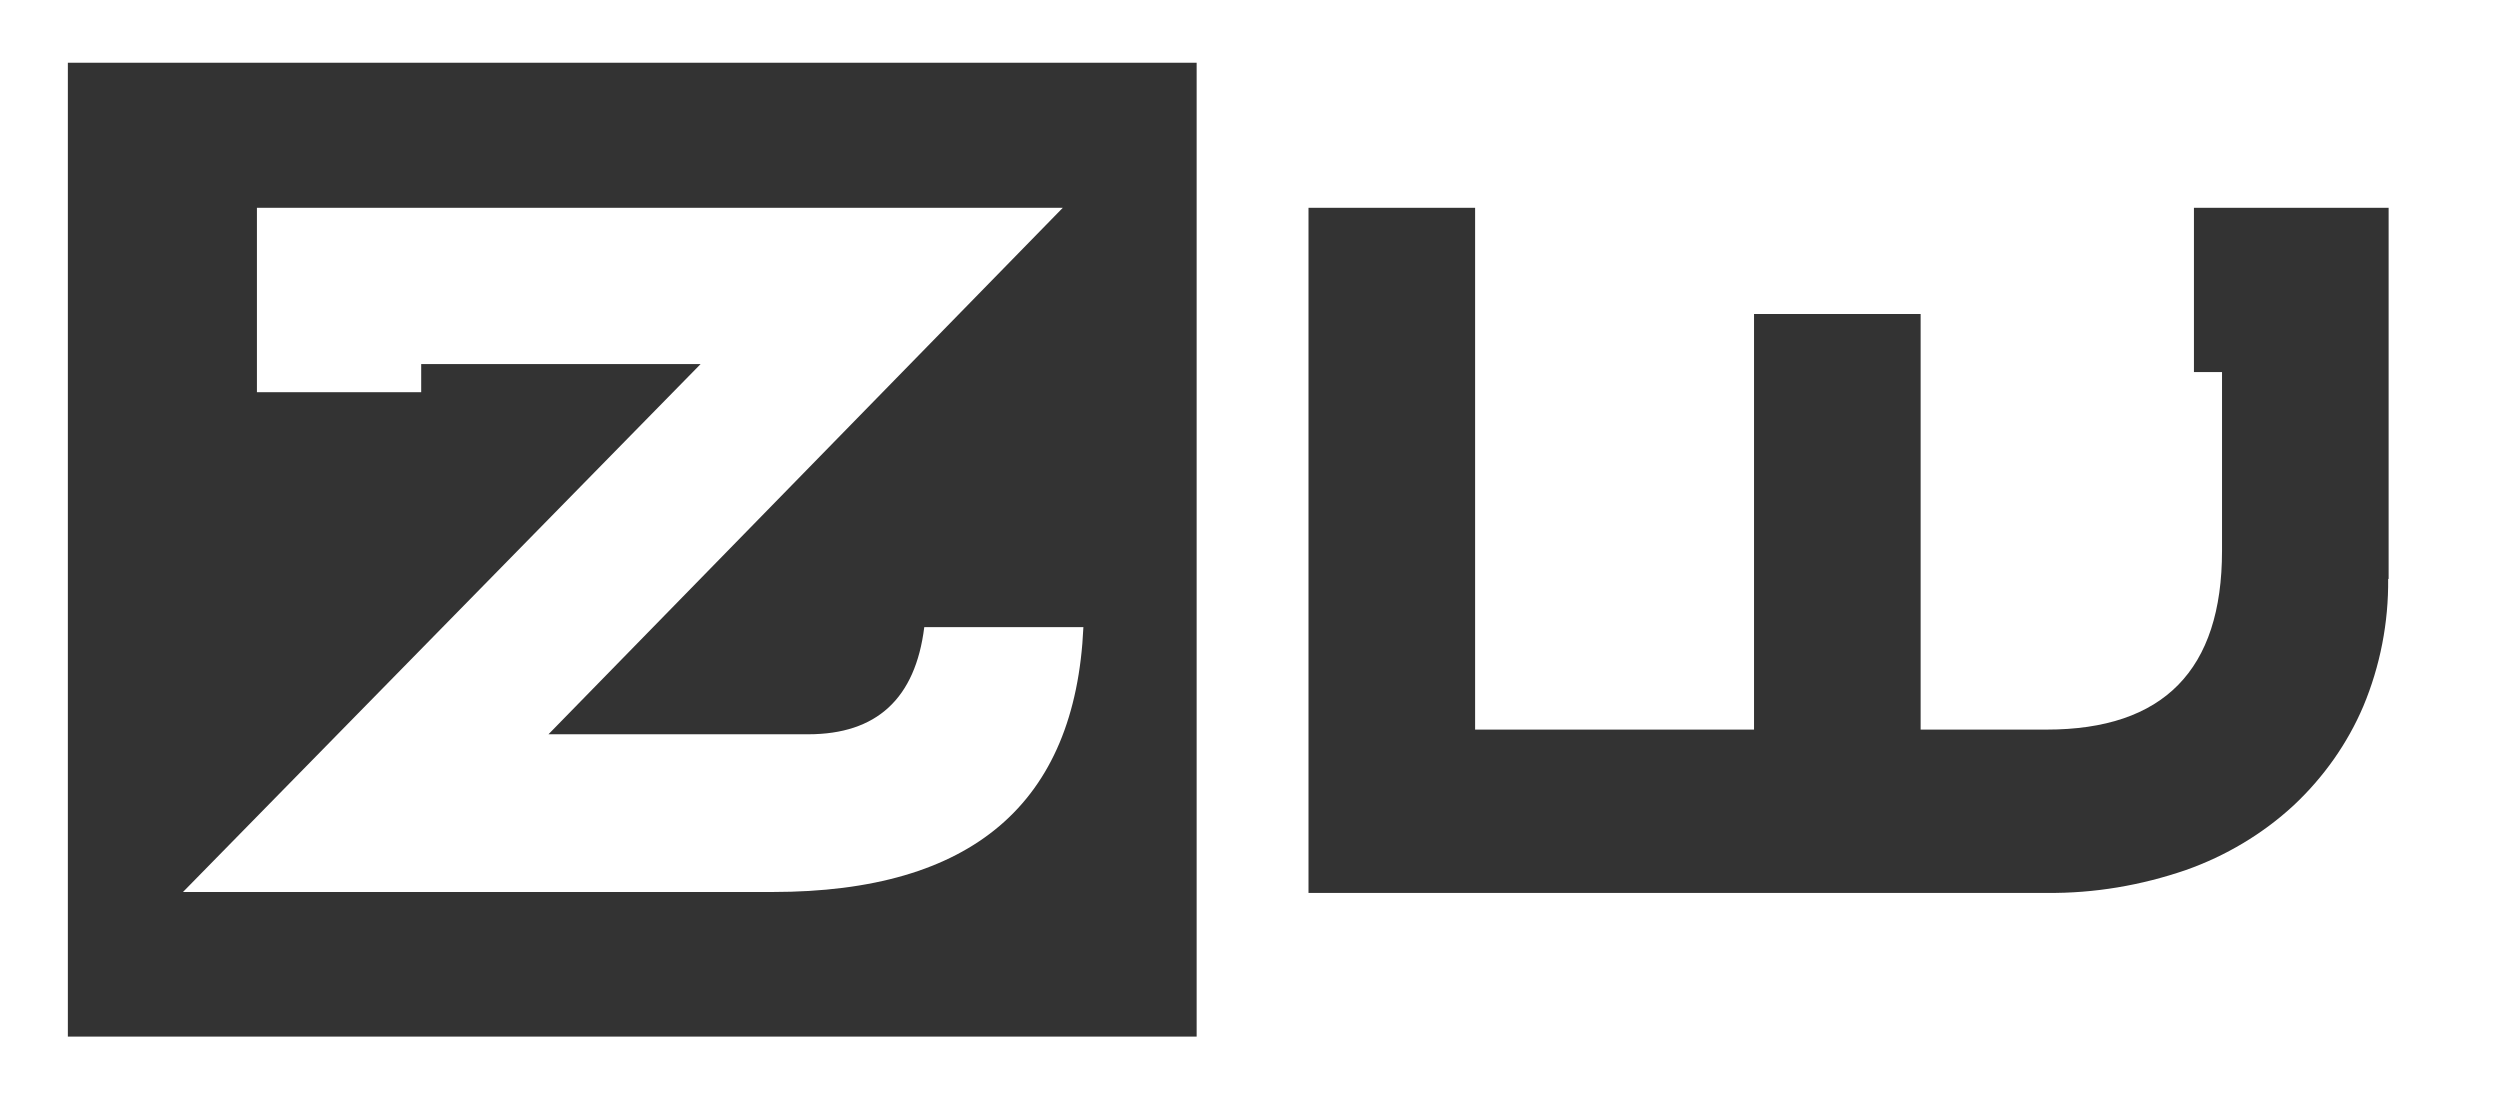
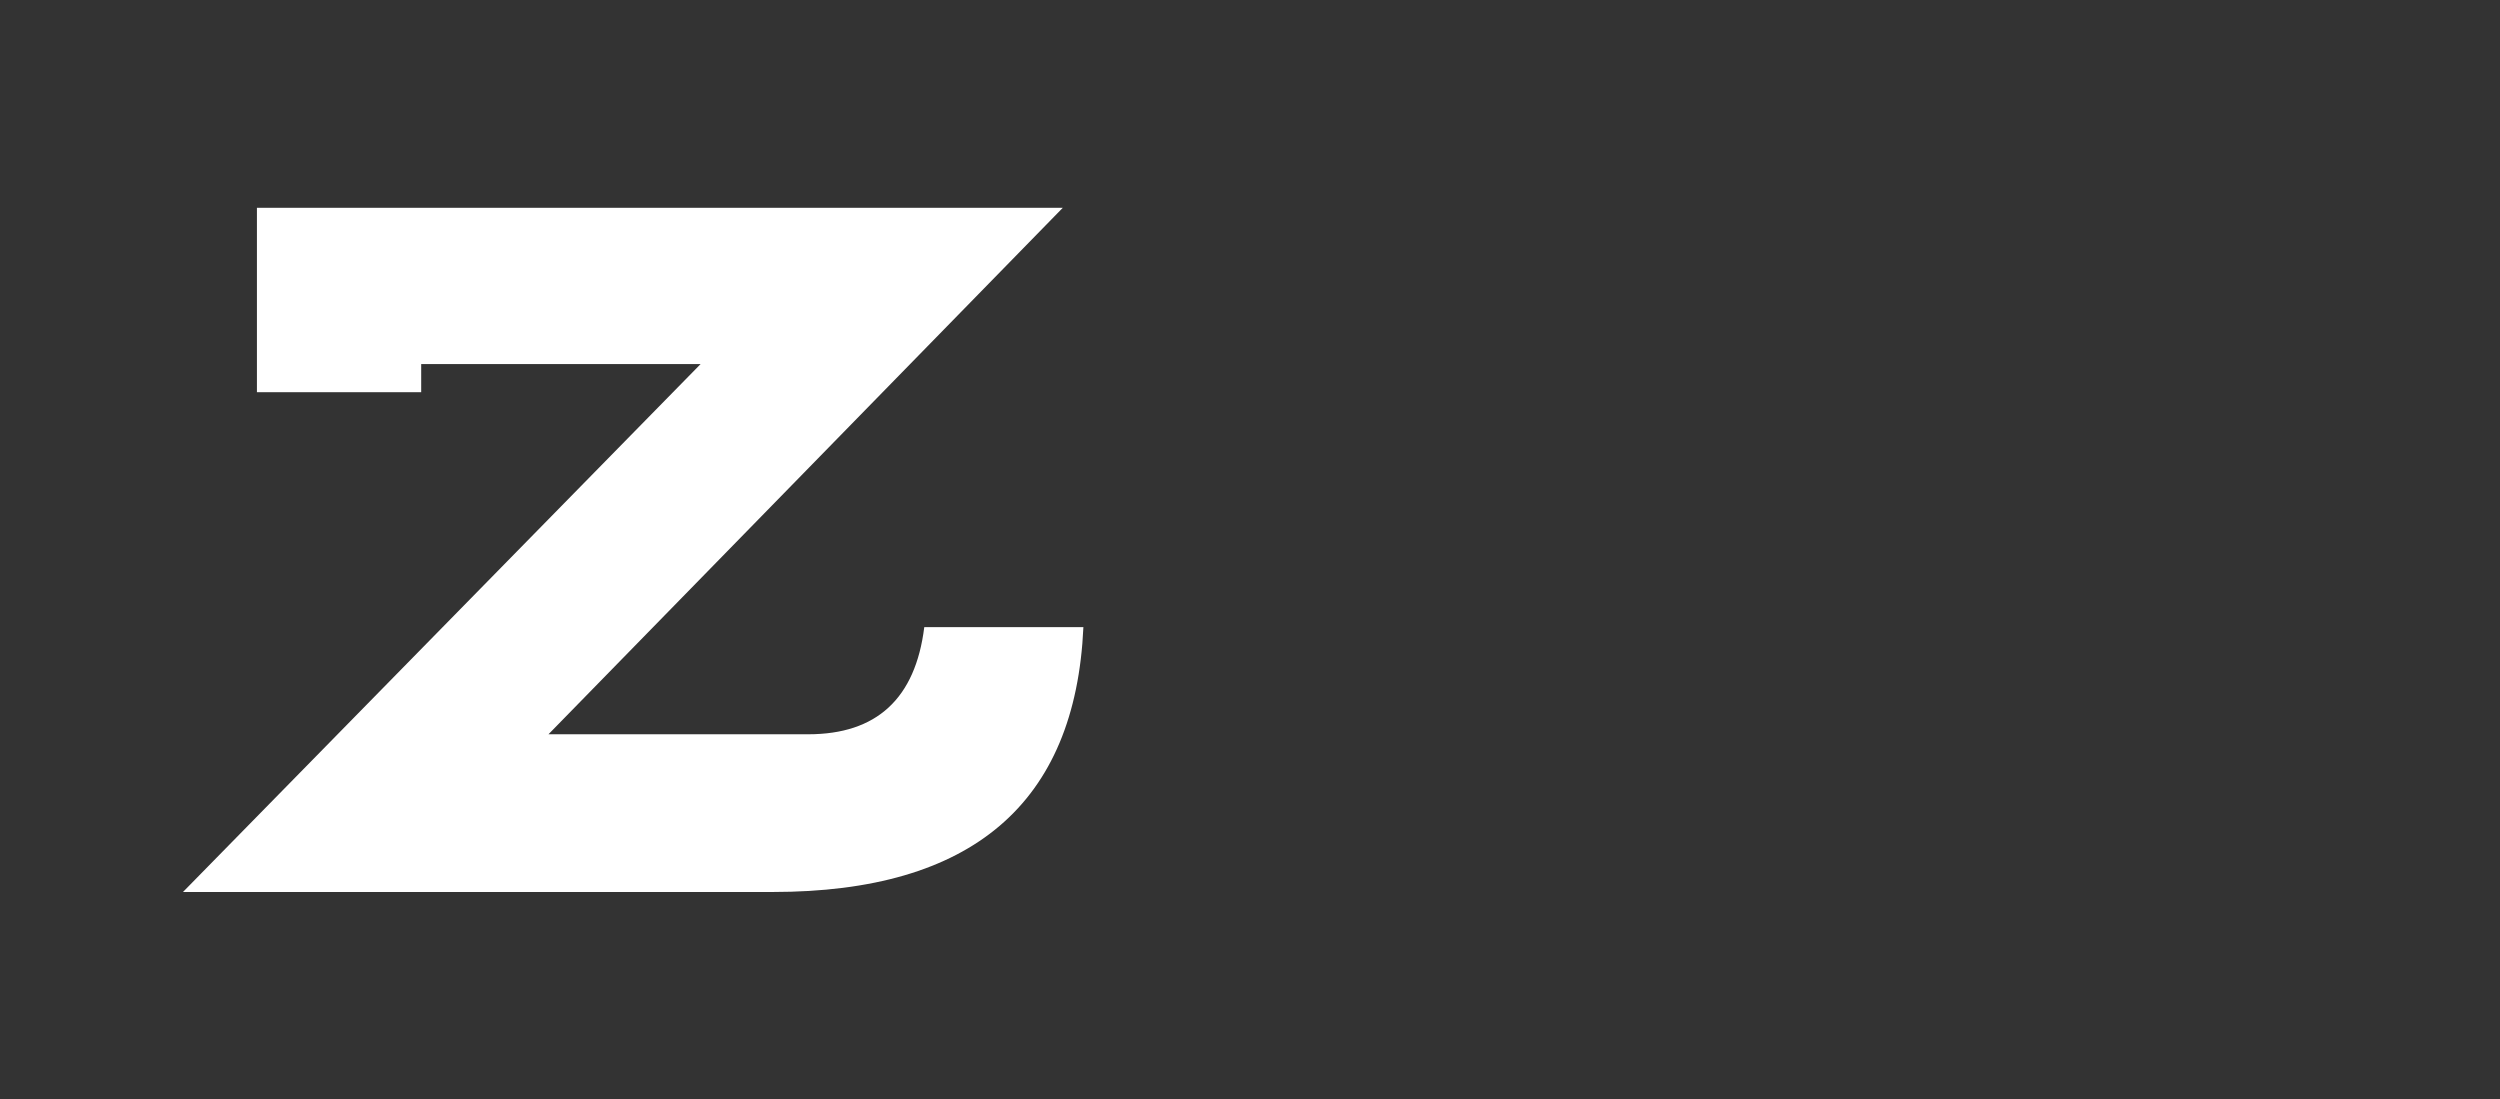
<svg xmlns="http://www.w3.org/2000/svg" viewBox="0 0 534.2 234.9" version="1.1" id="Layer_1">
  <rect x="0" y="0" width="534.2" height="234.9" fill="#333333" stroke="none" />
  <defs>
    <style>
      .st0 {
        fill: #fff;
      }

      .st1 {
        fill: none;
      }
    </style>
  </defs>
  <g id="Layer_2">
    <g id="Layer_1-2">
-       <path d="M14.5,13.4v208.1h241.2V13.4H14.5ZM165.2,190.6H39.2l110.5-112.9h-59.7v6h-35.1v-6h0v-33.3h172.1l-109.8,112.5h55.5c14.6,0,22.8-7.6,24.8-22.9h34c-1.7,37.7-23.8,56.6-66.3,56.6Z" class="st1" />
+       <path d="M14.5,13.4v208.1h241.2V13.4H14.5ZM165.2,190.6l110.5-112.9h-59.7v6h-35.1v-6h0v-33.3h172.1l-109.8,112.5h55.5c14.6,0,22.8-7.6,24.8-22.9h34c-1.7,37.7-23.8,56.6-66.3,56.6Z" class="st1" />
      <path d="M197.5,134c-1.9,15.3-10.2,22.9-24.8,22.9h-55.5l109.9-112.5H54.9v33.4h0v6h35.1v-6h59.7l-110.6,112.8h126c42.6,0,64.7-18.9,66.4-56.6h-34Z" class="st0" />
-       <rect height="208.1" width="241.3" y="13.4" x="14.5" class="st1" />
-       <path d="M255.8,0H0v235h534.2V0H255.8ZM255.8,221.5H14.5V13.4h241.2v208.1h.1ZM510.3,123.7c.1,9.3-1.7,18.6-5.3,27.2-3.4,8-8.5,15.2-14.9,21.2-6.6,6.1-14.5,10.8-23,13.8-9.6,3.3-19.6,5-29.7,4.9h-157.8V44.4h35.6v111.5h59.6v-88.8h35.6v88.8h26.9c25,0,37.5-12.7,37.5-38.2v-38.2h-6v-35.1h41.6v79.3Z" class="st0" />
    </g>
  </g>
</svg>